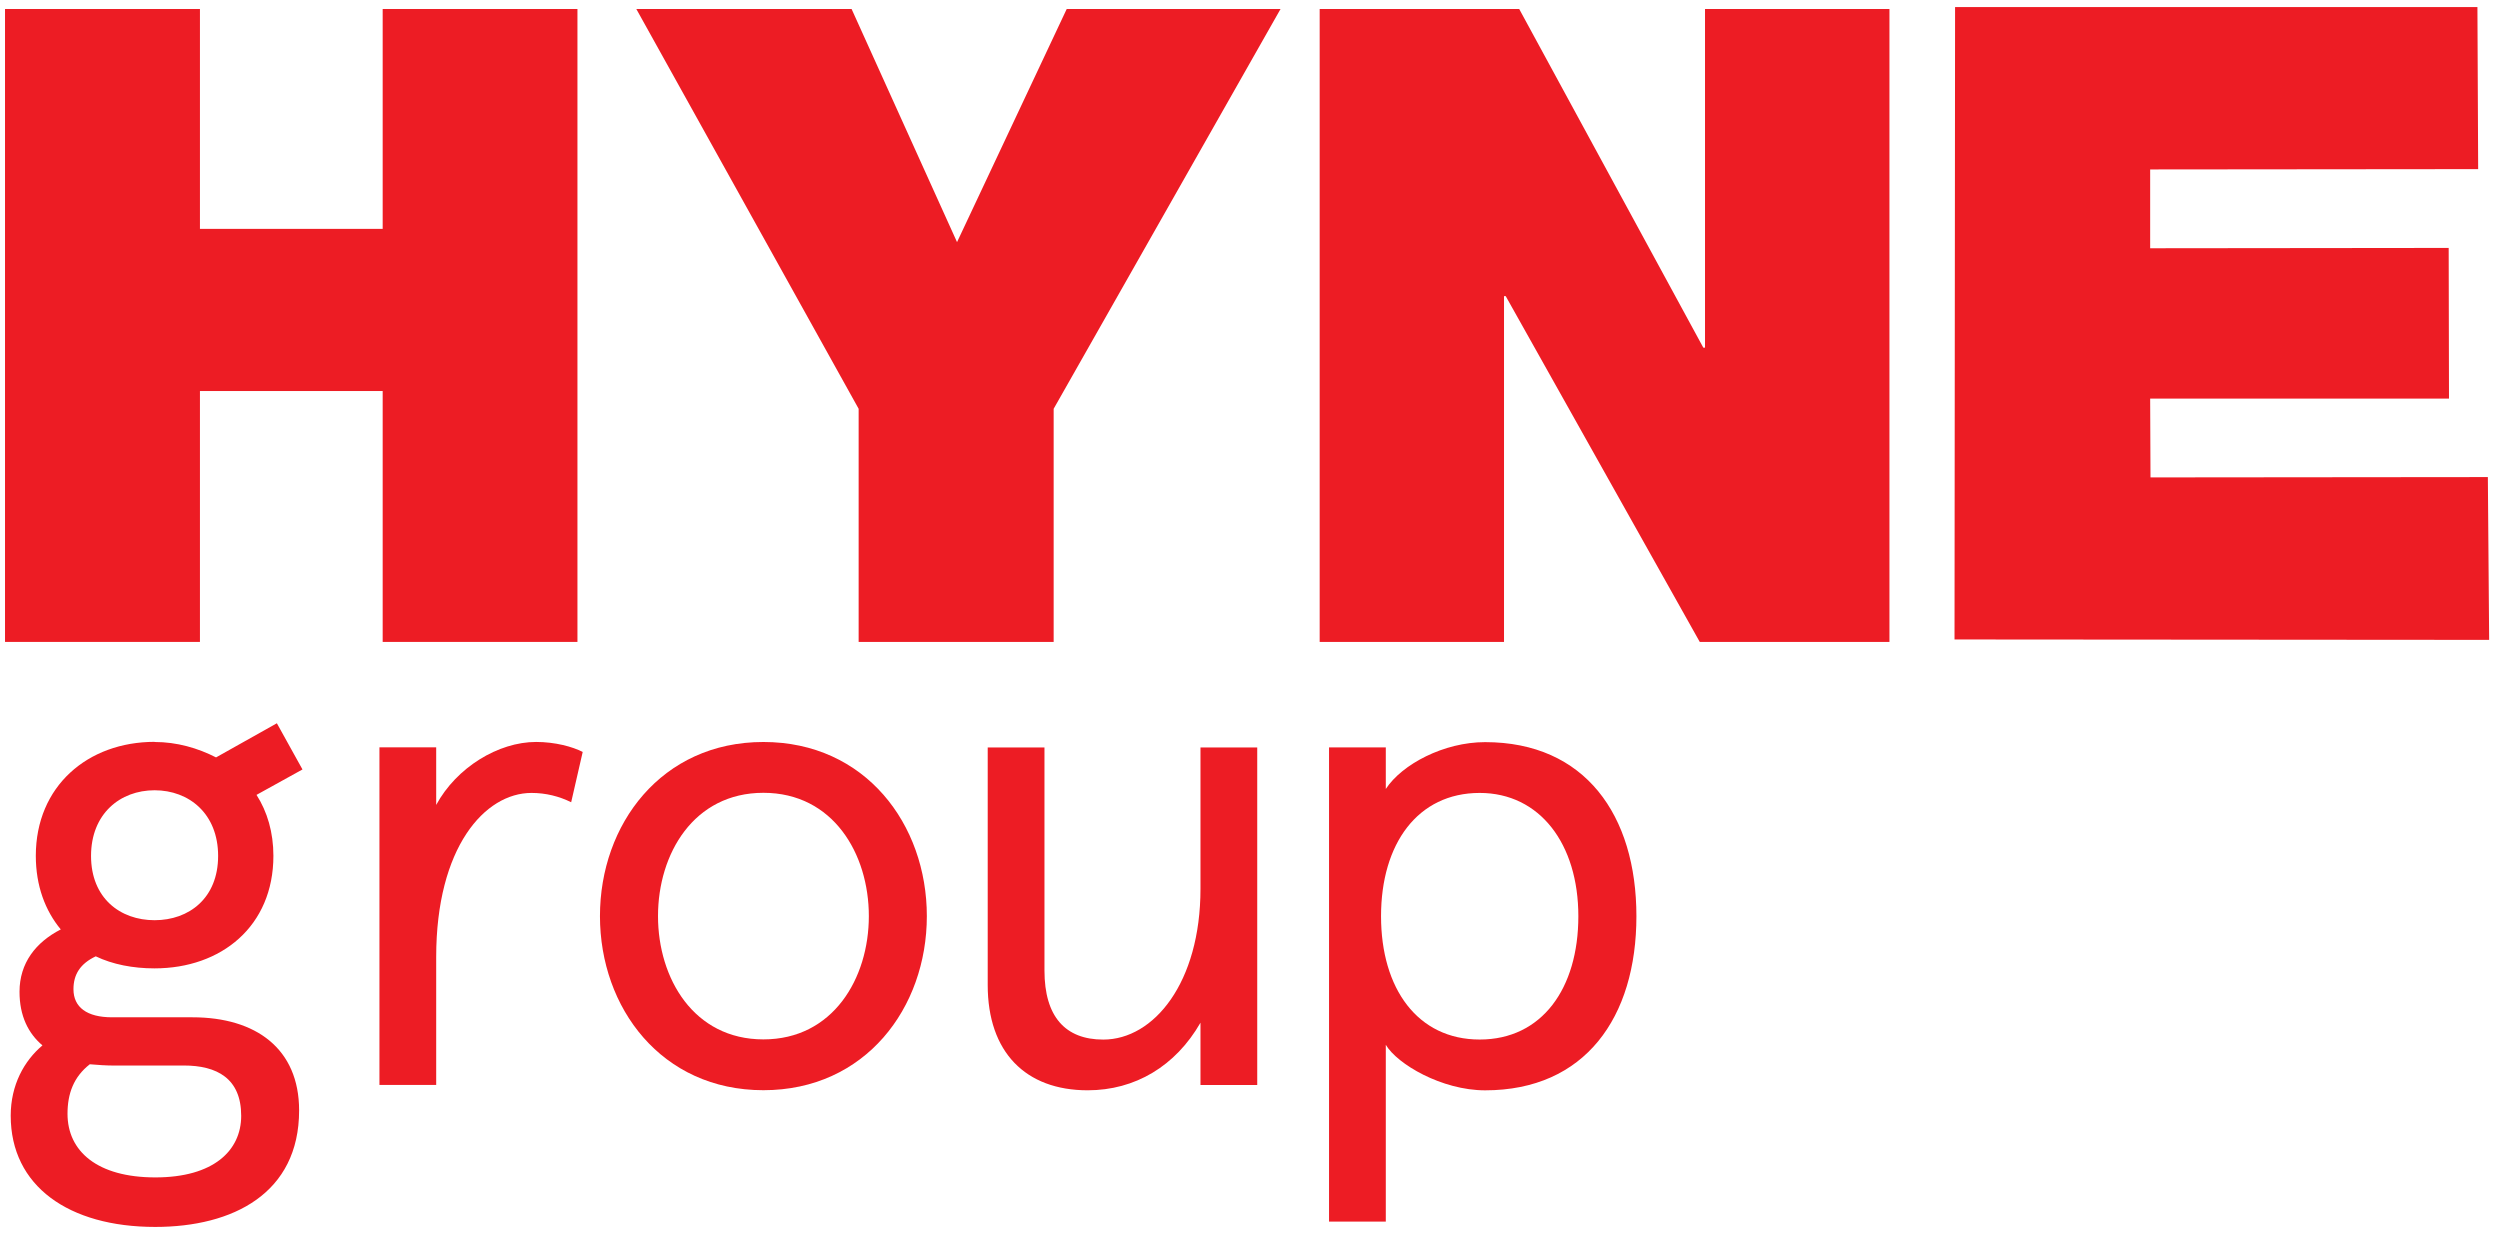
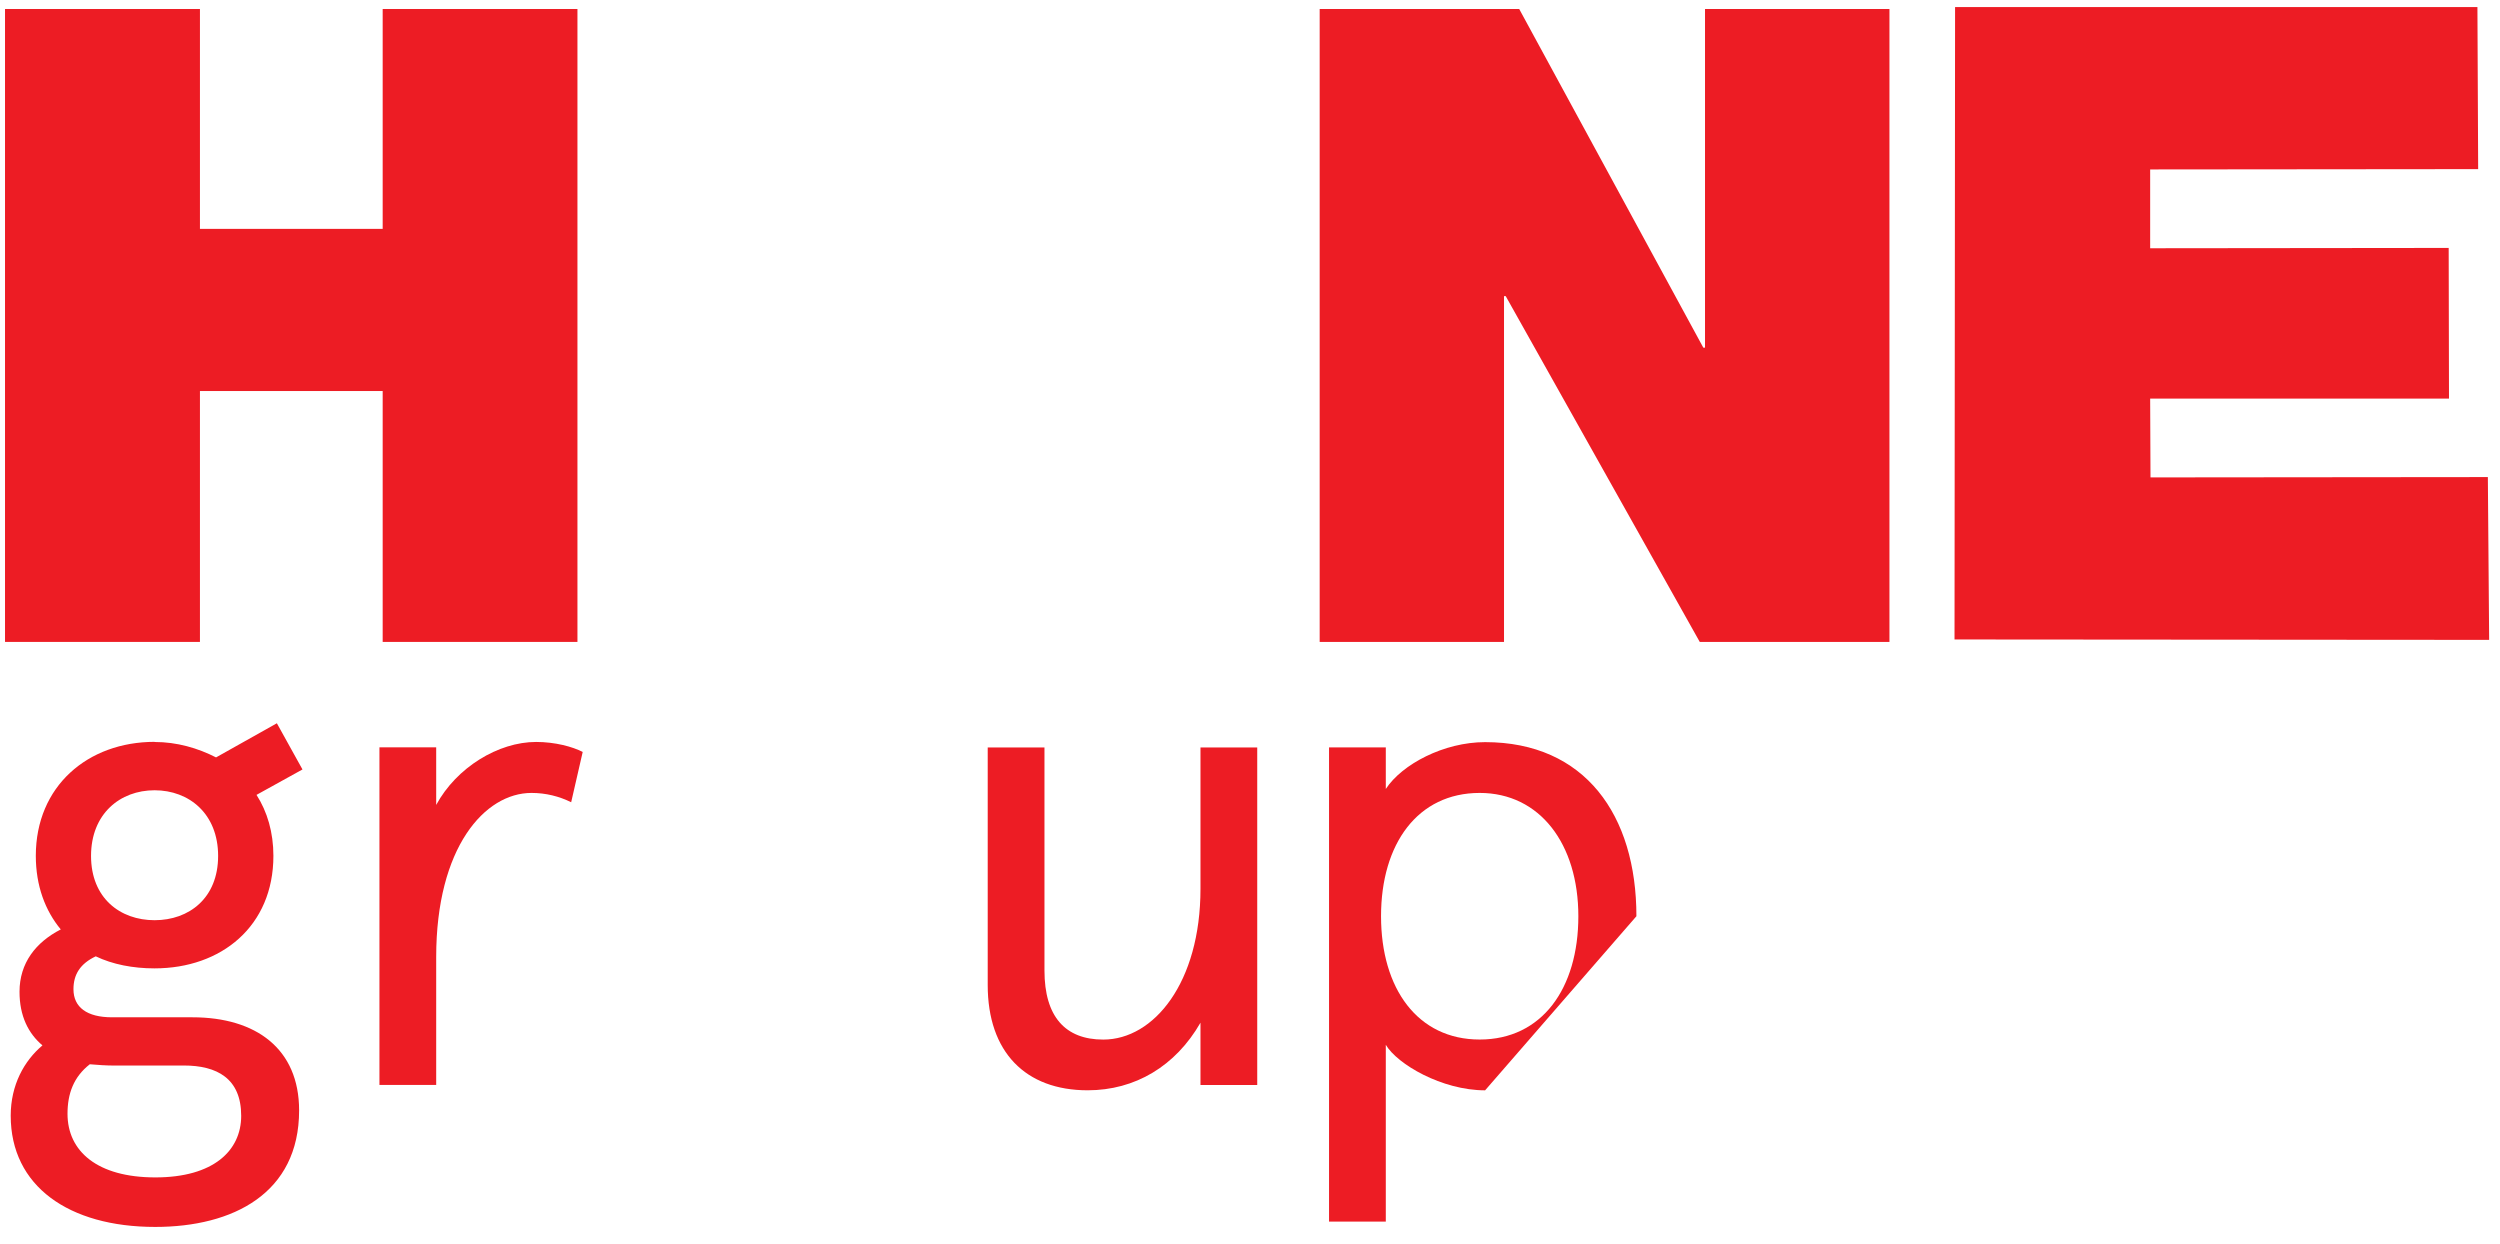
<svg xmlns="http://www.w3.org/2000/svg" width="197" height="98" viewBox="0 0 197 98" fill="none">
  <g clip-path="url(#clip0_9454_166)">
    <path d="M45.503 50.583H30.155V30.813H15.755V50.583H0.396V0.709H15.755V18.035H30.155V0.709H45.503V50.583Z" fill="#ED1C24" />
-     <path d="M83.028 32.213V50.583H67.661V32.213L50.142 0.709H67.105L75.414 19.079L84.057 0.709H100.907L83.028 32.213Z" fill="#ED1C24" />
    <path d="M148.893 50.583H133.941L118.651 23.337H118.516V50.583H103.99V0.709H119.713L134.221 27.395H134.355V0.709H148.889V50.583H148.893Z" fill="#ED1C24" />
    <path d="M154.06 0.556H195.221L195.279 13.327L169.433 13.352V19.562L192.956 19.537L192.981 31.409H169.433L169.459 37.62L196.043 37.594L196.145 50.422L154.016 50.39L154.06 0.542V0.56V0.556Z" fill="#ED1C24" />
    <path d="M12.181 58.469C13.937 58.469 15.585 58.946 17.024 59.684L21.817 56.993L23.835 60.633L20.213 62.636C21.061 63.96 21.544 65.589 21.544 67.44C21.544 72.981 17.446 76.308 12.178 76.308C10.472 76.308 8.876 75.996 7.545 75.359C6.323 75.937 5.789 76.785 5.789 77.948C5.789 79.374 6.851 80.163 8.825 80.163H15.163C20.17 80.163 23.57 82.639 23.57 87.5C23.57 94.042 18.352 96.682 12.232 96.682C5.418 96.682 0.844 93.467 0.844 87.918C0.844 85.493 1.905 83.591 3.345 82.377C2.225 81.428 1.538 80.053 1.538 78.152C1.538 75.886 2.818 74.25 4.789 73.239C3.567 71.763 2.822 69.811 2.822 67.436C2.822 61.946 6.92 58.458 12.188 58.458L12.17 58.477L12.181 58.469ZM9.043 83.966C8.349 83.966 7.661 83.915 7.076 83.864C5.796 84.864 5.32 86.188 5.32 87.766C5.32 90.718 7.661 92.78 12.243 92.78C16.825 92.78 19.006 90.667 19.006 87.926C19.006 84.973 17.09 83.962 14.483 83.962H9.043V83.966ZM12.181 72.512C14.897 72.512 17.188 70.774 17.188 67.447C17.188 64.12 14.897 62.273 12.181 62.273C9.465 62.273 7.174 64.124 7.174 67.447C7.174 70.77 9.465 72.512 12.181 72.512Z" fill="#ED1C24" />
    <path d="M45.019 63.222C44.059 62.745 43.001 62.483 41.881 62.483C38.209 62.483 34.372 66.76 34.372 75.414V85.493H29.9V58.891H34.372V63.429C35.969 60.476 39.267 58.466 42.245 58.466C43.739 58.466 45.121 58.84 45.917 59.255L45.008 63.218H45.015L45.019 63.222Z" fill="#ED1C24" />
-     <path d="M60.156 58.469C68.192 58.469 73.035 64.96 73.035 72.189C73.035 79.417 68.192 85.908 60.156 85.908C52.12 85.908 47.277 79.417 47.277 72.189C47.277 64.96 52.12 58.469 60.156 58.469ZM60.156 81.904C65.64 81.904 68.465 77.101 68.465 72.189C68.465 67.276 65.647 62.473 60.156 62.473C54.666 62.473 51.851 67.276 51.851 72.189C51.851 77.101 54.669 81.904 60.156 81.904Z" fill="#ED1C24" />
    <path d="M77.832 58.898H82.304V76.479C82.304 80.119 83.951 81.919 86.937 81.919C90.925 81.919 94.598 77.432 94.598 70.039V58.898H99.07V85.5H94.598V80.588C92.631 84.017 89.438 85.915 85.708 85.915C80.81 85.915 77.832 82.904 77.832 77.624V58.891V58.898Z" fill="#ED1C24" />
-     <path d="M117.026 85.918C113.622 85.918 110.103 83.857 109.201 82.33V96.263H104.728V58.895H109.201V62.171C110.481 60.218 113.782 58.48 117.026 58.48C124.902 58.48 128.949 64.233 128.949 72.199C128.949 80.166 124.902 85.918 117.026 85.918ZM116.6 62.483C111.706 62.483 108.826 66.498 108.826 72.199C108.826 77.901 111.703 81.915 116.6 81.915C121.498 81.915 124.374 77.901 124.374 72.199C124.374 66.498 121.338 62.483 116.6 62.483Z" fill="#ED1C24" />
+     <path d="M117.026 85.918C113.622 85.918 110.103 83.857 109.201 82.33V96.263H104.728V58.895H109.201V62.171C110.481 60.218 113.782 58.48 117.026 58.48C124.902 58.48 128.949 64.233 128.949 72.199ZM116.6 62.483C111.706 62.483 108.826 66.498 108.826 72.199C108.826 77.901 111.703 81.915 116.6 81.915C121.498 81.915 124.374 77.901 124.374 72.199C124.374 66.498 121.338 62.483 116.6 62.483Z" fill="#ED1C24" />
  </g>
  <defs>
    <clipPath id="clip0_9454_166">
      <rect width="196.388" height="97.311" fill="white" />
    </clipPath>
  </defs>
</svg>